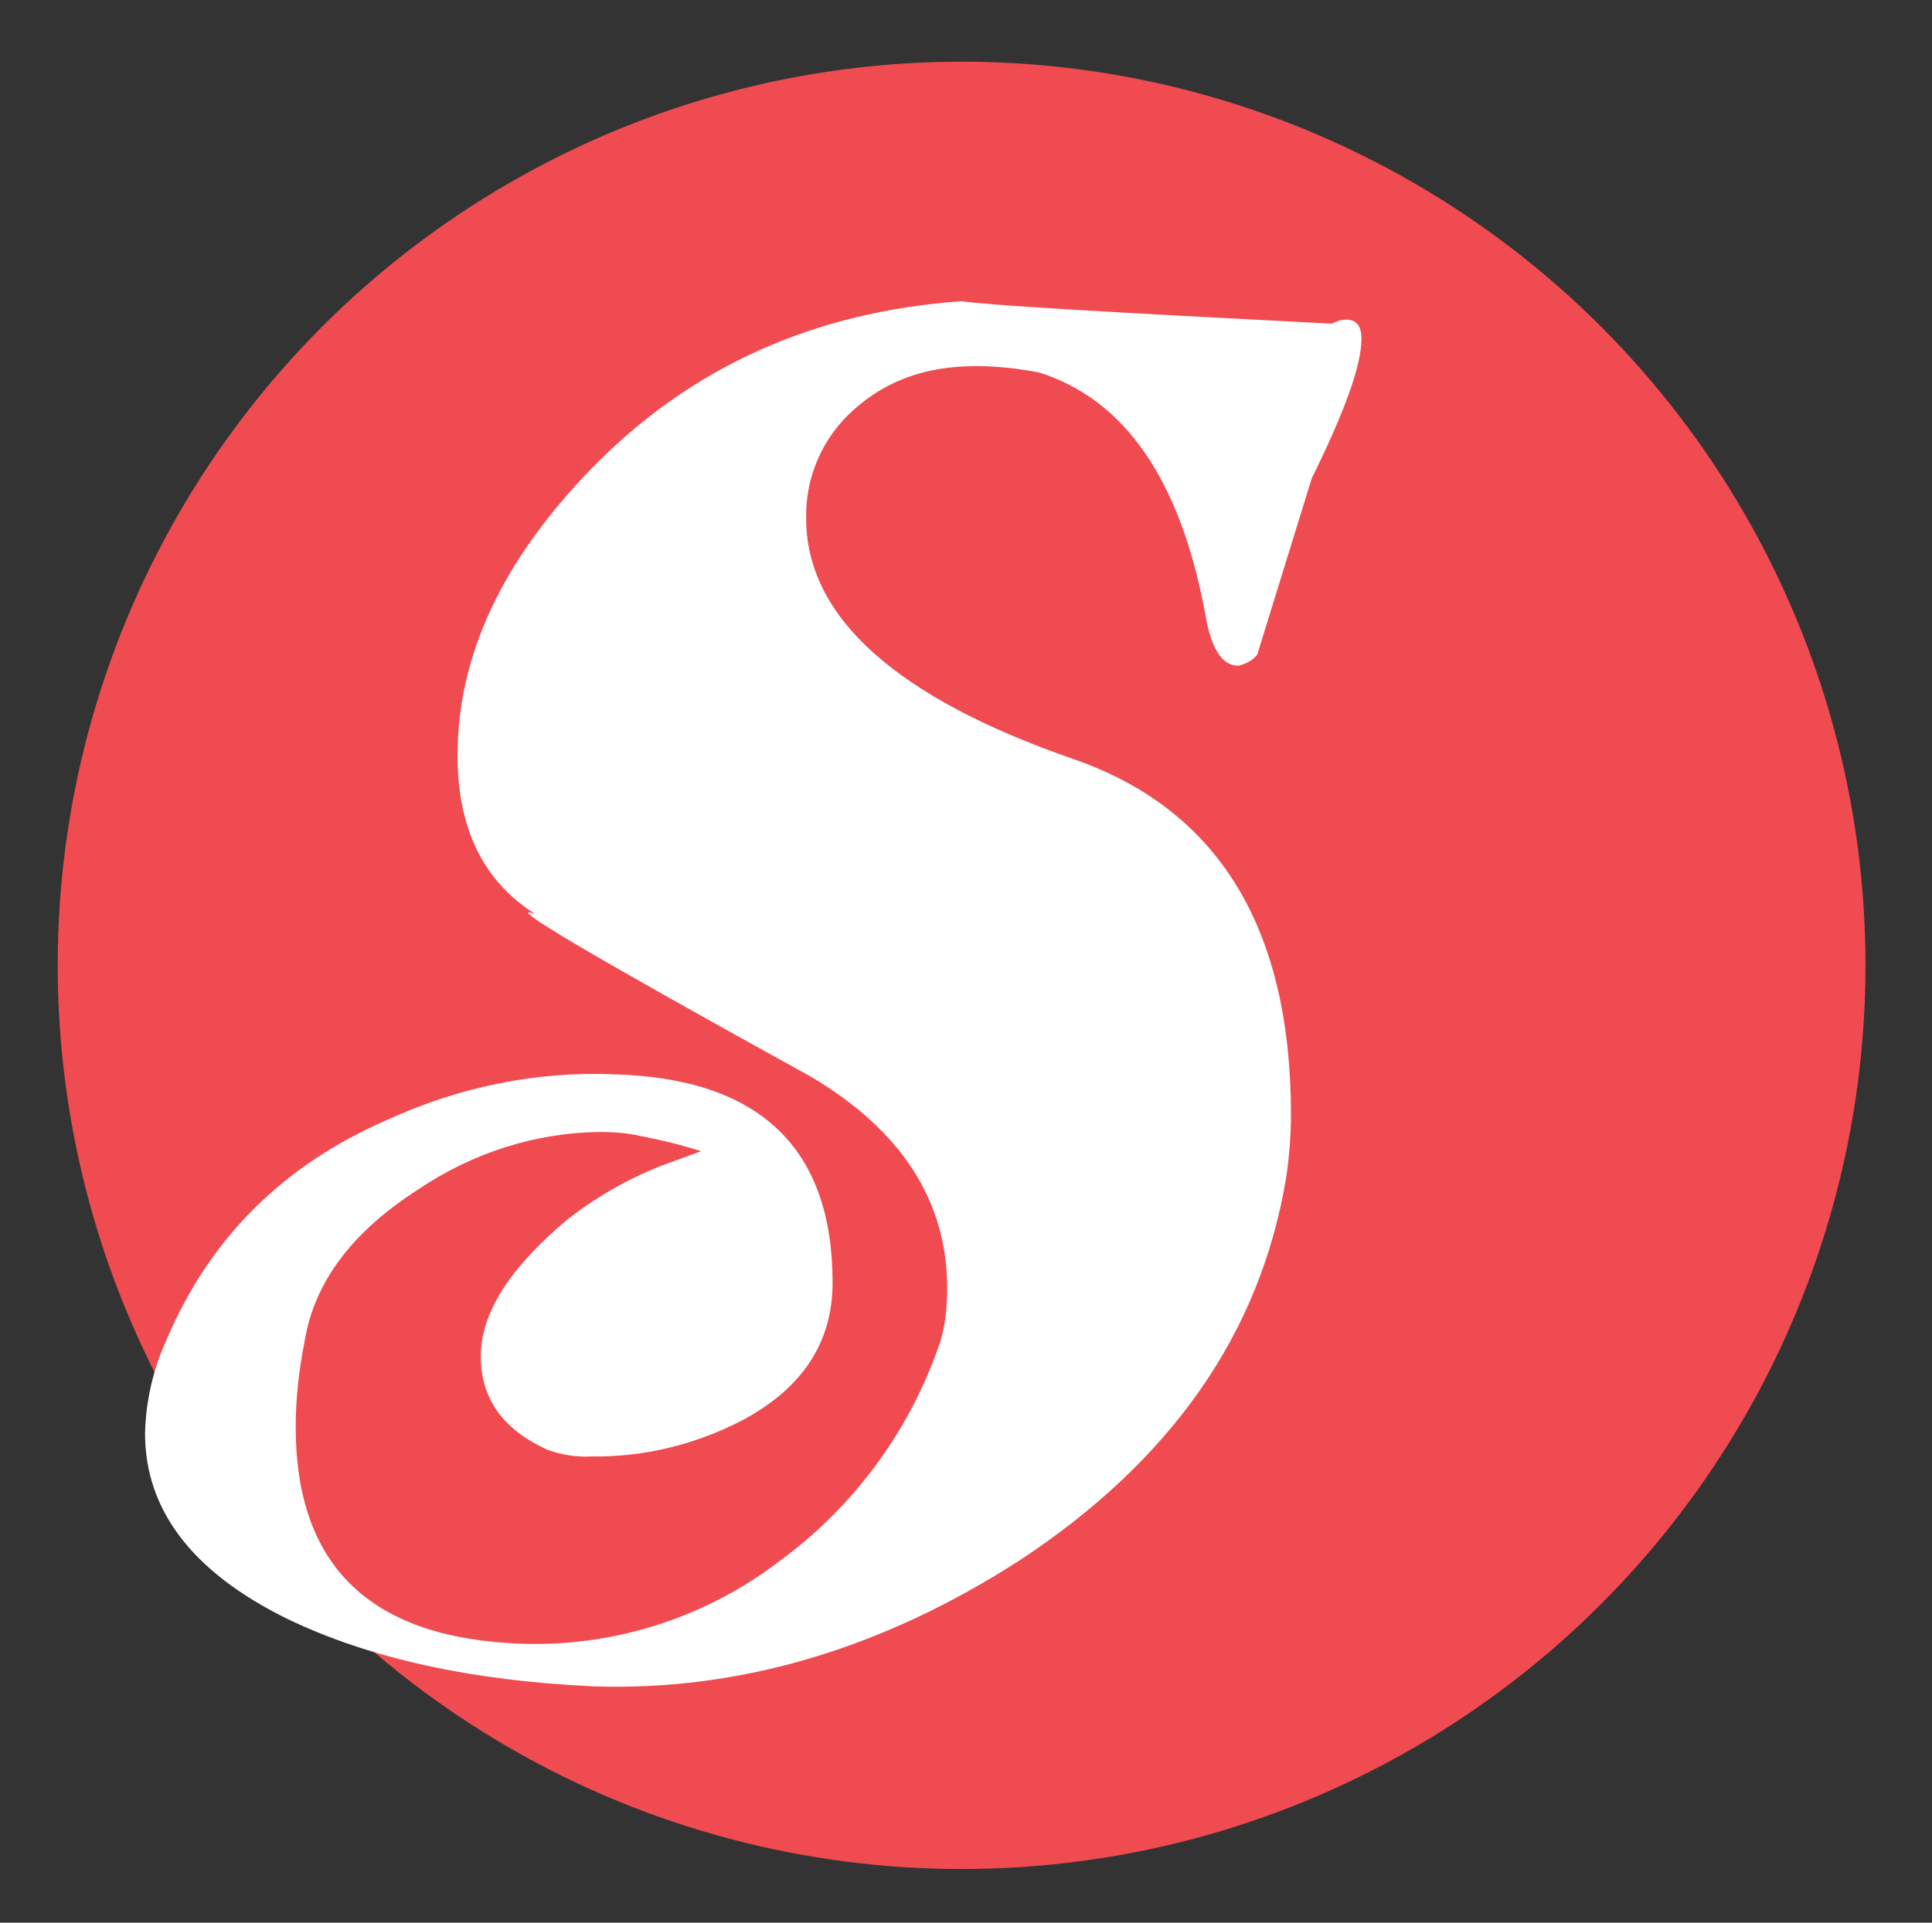
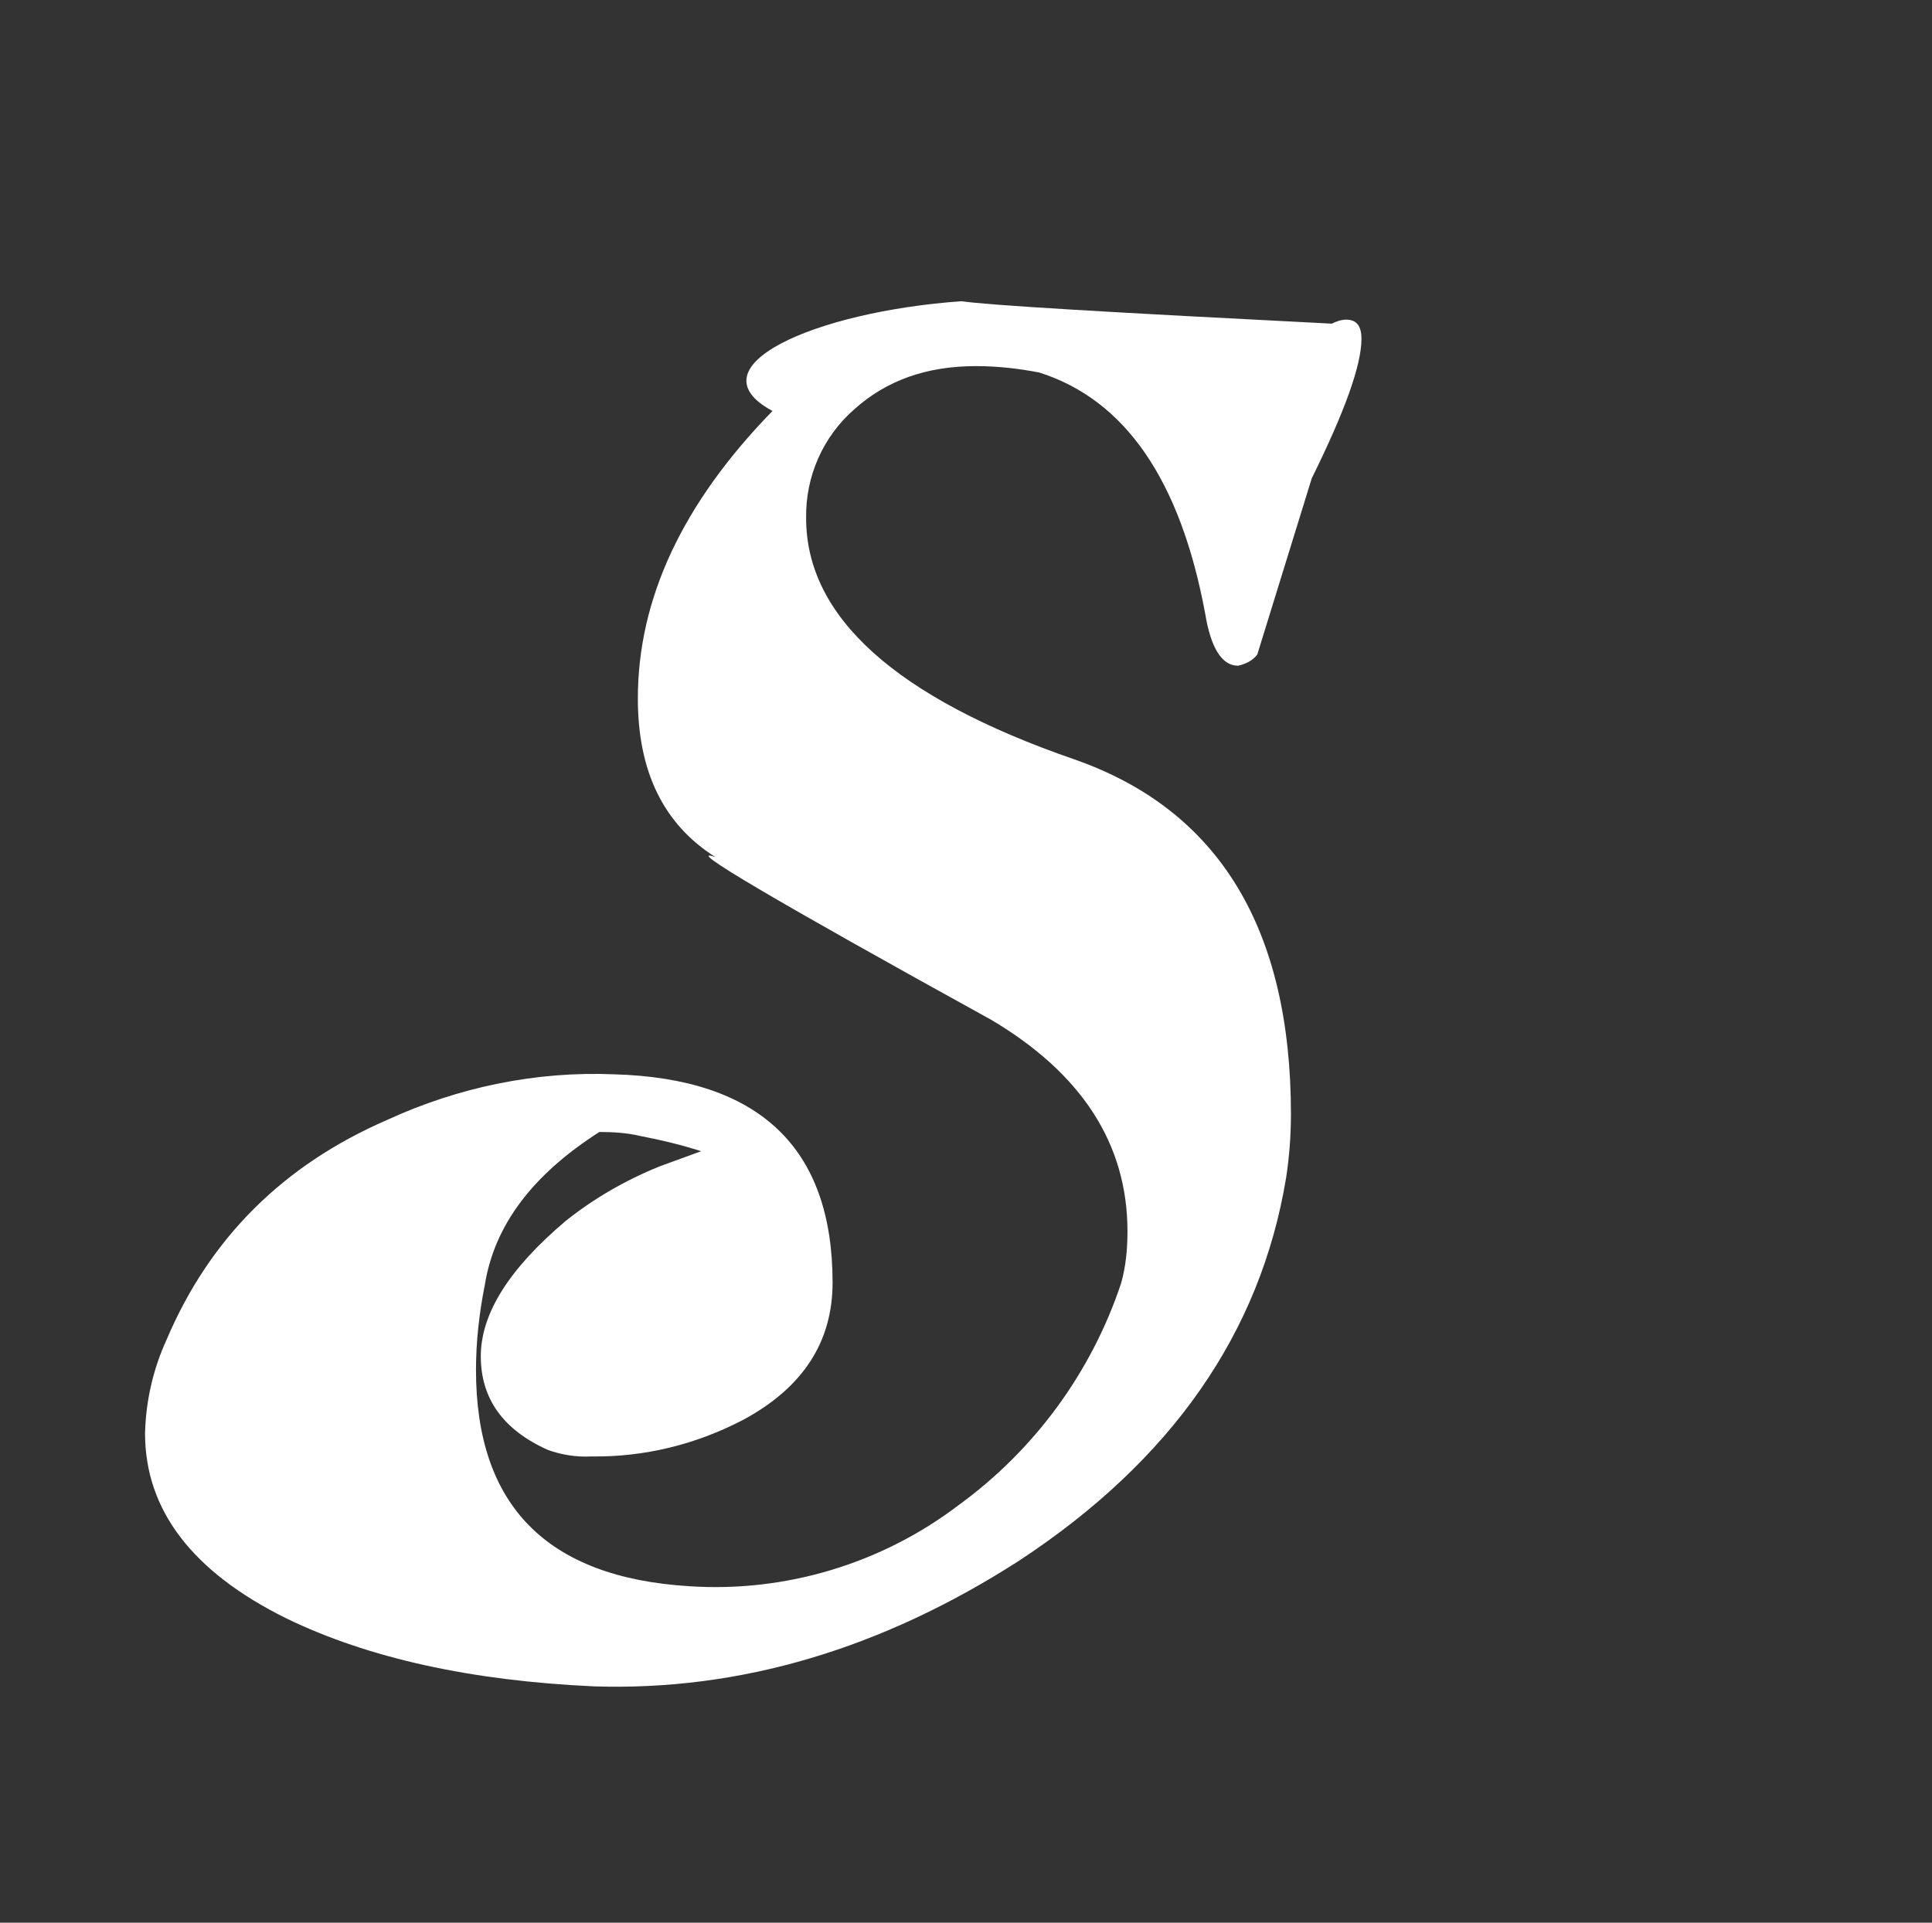
<svg xmlns="http://www.w3.org/2000/svg" id="Ebene_1" x="0px" y="0px" viewBox="0 0 241.1 240" style="enable-background:new 0 0 241.1 240;" xml:space="preserve">
  <rect x="0" y="0" width="241.1" height="240" fill="#333333" stroke="none" />
  <style type="text/css">	.st0{fill:#F04B51;}	.st1{fill:#FFFFFF;}</style>
-   <circle id="Ellipse_28" class="st0" cx="120" cy="120.5" r="112.8" />
  <g id="Gruppe_341">
-     <path class="st1" d="M120,37.6L120,37.6c3.3,0.5,18.6,1.4,46.2,2.8c0.6-0.3,1.2-0.5,1.8-0.5c1.3,0,1.9,0.8,1.9,2.4  c0,3.3-2.1,9.1-6.2,17.4l-6.8,22c-0.6,0.8-1.5,1.2-2.4,1.4c-2,0-3.4-2.2-4.1-6.5c-3.1-16.7-10-26.7-20.7-30.1  c-2.6-0.5-5.2-0.8-7.9-0.8c-6.2,0-11.2,1.8-15.2,5.4c-3.9,3.4-6.1,8.4-6,13.6c0,12.3,11.2,22.4,33.5,30.1c18,6.3,27,21.1,27,44.3  c0,2.6-0.2,5.3-0.6,7.9c-3.2,19.4-14.3,35.3-33.3,47.8c-17.1,11-34.8,16.3-53.1,15.7C58.8,209.8,46,207,35.7,202  c-11.7-5.8-17.6-13.5-17.6-23.1c0.1-4,1-8,2.7-11.7c5.4-12.7,14.6-21.8,27.5-27.4c8.9-4.1,18.6-6.1,28.3-5.7  c18.2,0.5,27.3,9.2,27.3,26c0,7.4-3.7,13.1-11.1,17.1c-5.9,3.1-12.4,4.7-19,4.6c-1.9,0.1-3.7-0.2-5.4-0.8  c-5.6-2.5-8.4-6.4-8.4-11.7c0-5.3,3.5-10.9,10.6-16.9c3.5-2.8,7.5-5.1,11.7-6.8l5.2-1.9c-2.5-0.8-5-1.4-7.6-1.9  c-1.7-0.4-3.4-0.5-5.1-0.5c-8,0.1-15.8,2.6-22.5,7.1c-8.3,5.3-13.1,11.6-14.3,19.1c-0.7,3.5-1.1,7.1-1.1,10.6  c0,16.9,8.8,25.9,26.6,27c12,0.8,24-2.8,33.6-10.1c9.5-6.9,16.6-16.6,20.3-27.7c0.6-2.1,0.8-4.3,0.8-6.5c0-10.9-5.7-19.7-17-26.4  c-27.2-15-38.7-21.8-34.4-20.3c-6.5-4.1-9.7-10.7-9.7-19.8c0-12.5,5.6-24.4,16.8-35.9C86.2,45.8,101.6,38.9,120,37.6z" />
+     <path class="st1" d="M120,37.6L120,37.6c3.3,0.5,18.6,1.4,46.2,2.8c0.6-0.3,1.2-0.5,1.8-0.5c1.3,0,1.9,0.8,1.9,2.4  c0,3.3-2.1,9.1-6.2,17.4l-6.8,22c-0.6,0.8-1.5,1.2-2.4,1.4c-2,0-3.4-2.2-4.1-6.5c-3.1-16.7-10-26.7-20.7-30.1  c-2.6-0.5-5.2-0.8-7.9-0.8c-6.2,0-11.2,1.8-15.2,5.4c-3.9,3.4-6.1,8.4-6,13.6c0,12.3,11.2,22.4,33.5,30.1c18,6.3,27,21.1,27,44.3  c0,2.6-0.2,5.3-0.6,7.9c-3.2,19.4-14.3,35.3-33.3,47.8c-17.1,11-34.8,16.3-53.1,15.7C58.8,209.8,46,207,35.7,202  c-11.7-5.8-17.6-13.5-17.6-23.1c0.1-4,1-8,2.7-11.7c5.4-12.7,14.6-21.8,27.5-27.4c8.9-4.1,18.6-6.1,28.3-5.7  c18.2,0.5,27.3,9.2,27.3,26c0,7.4-3.7,13.1-11.1,17.1c-5.9,3.1-12.4,4.7-19,4.6c-1.9,0.1-3.7-0.2-5.4-0.8  c-5.6-2.5-8.4-6.4-8.4-11.7c0-5.3,3.5-10.9,10.6-16.9c3.5-2.8,7.5-5.1,11.7-6.8l5.2-1.9c-2.5-0.8-5-1.4-7.6-1.9  c-1.7-0.4-3.4-0.5-5.1-0.5c-8.3,5.3-13.1,11.6-14.3,19.1c-0.7,3.5-1.1,7.1-1.1,10.6  c0,16.9,8.8,25.9,26.6,27c12,0.8,24-2.8,33.6-10.1c9.5-6.9,16.6-16.6,20.3-27.7c0.6-2.1,0.8-4.3,0.8-6.5c0-10.9-5.7-19.7-17-26.4  c-27.2-15-38.7-21.8-34.4-20.3c-6.5-4.1-9.7-10.7-9.7-19.8c0-12.5,5.6-24.4,16.8-35.9C86.2,45.8,101.6,38.9,120,37.6z" />
  </g>
</svg>